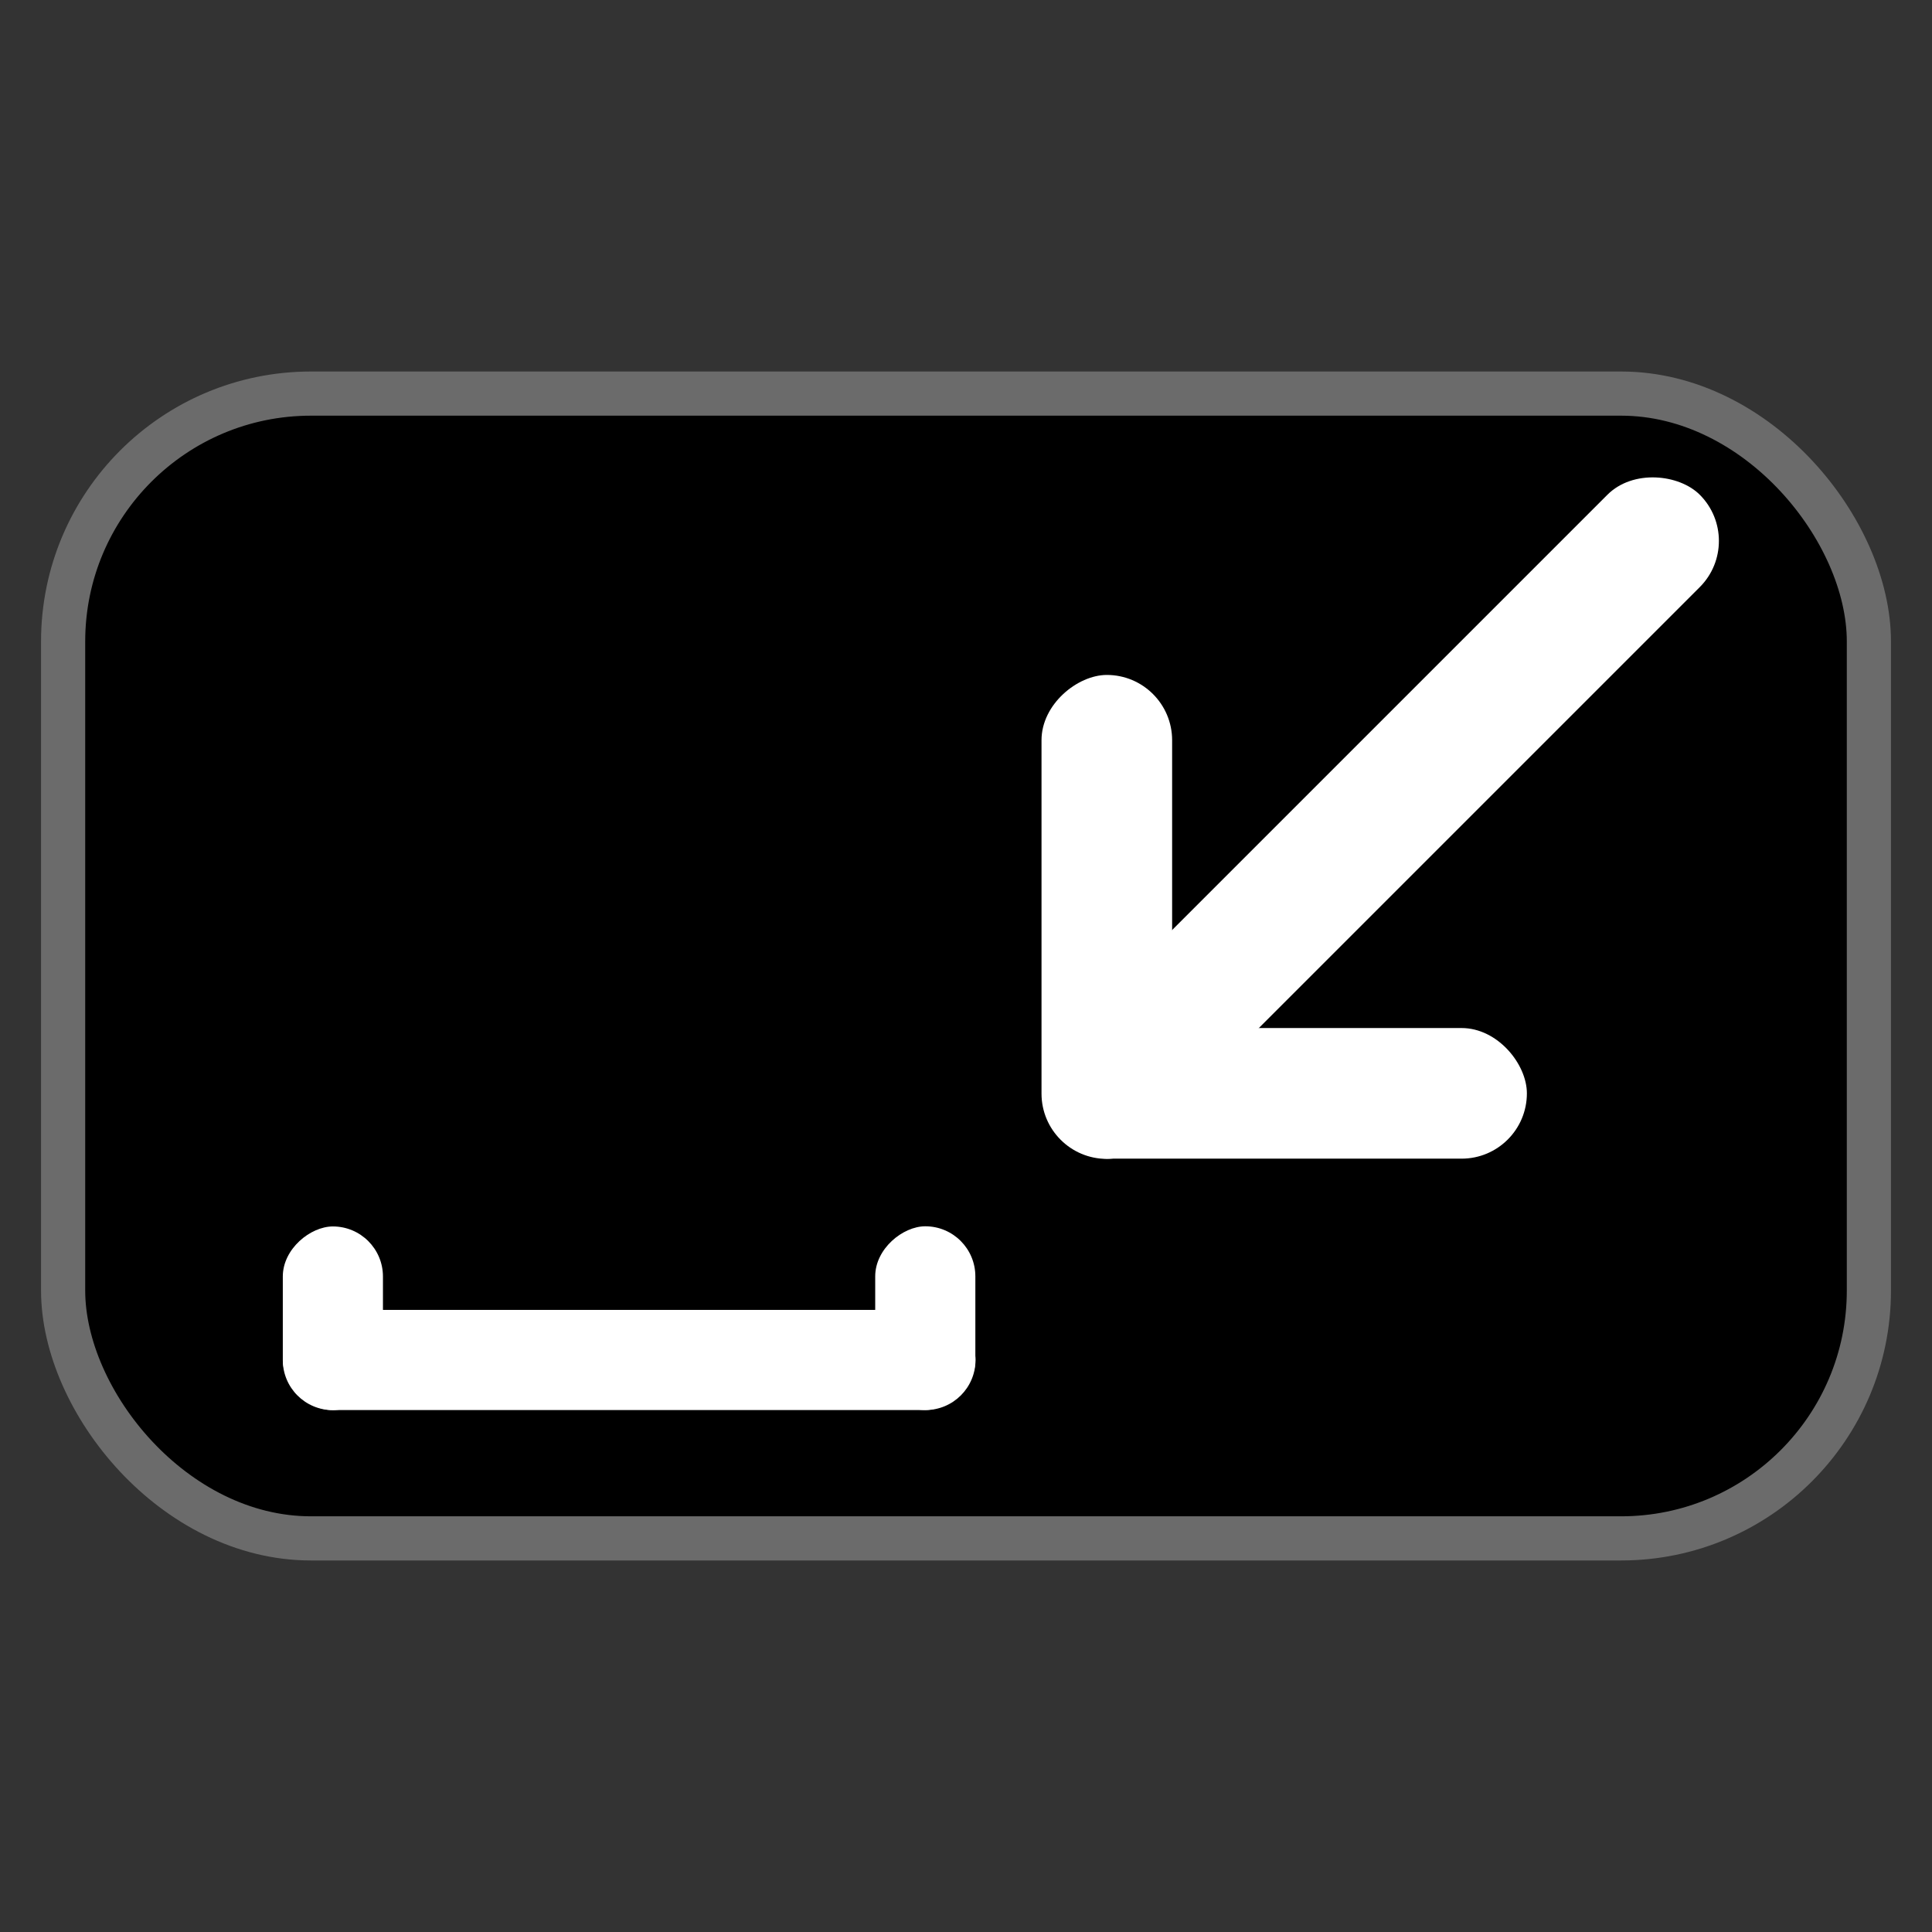
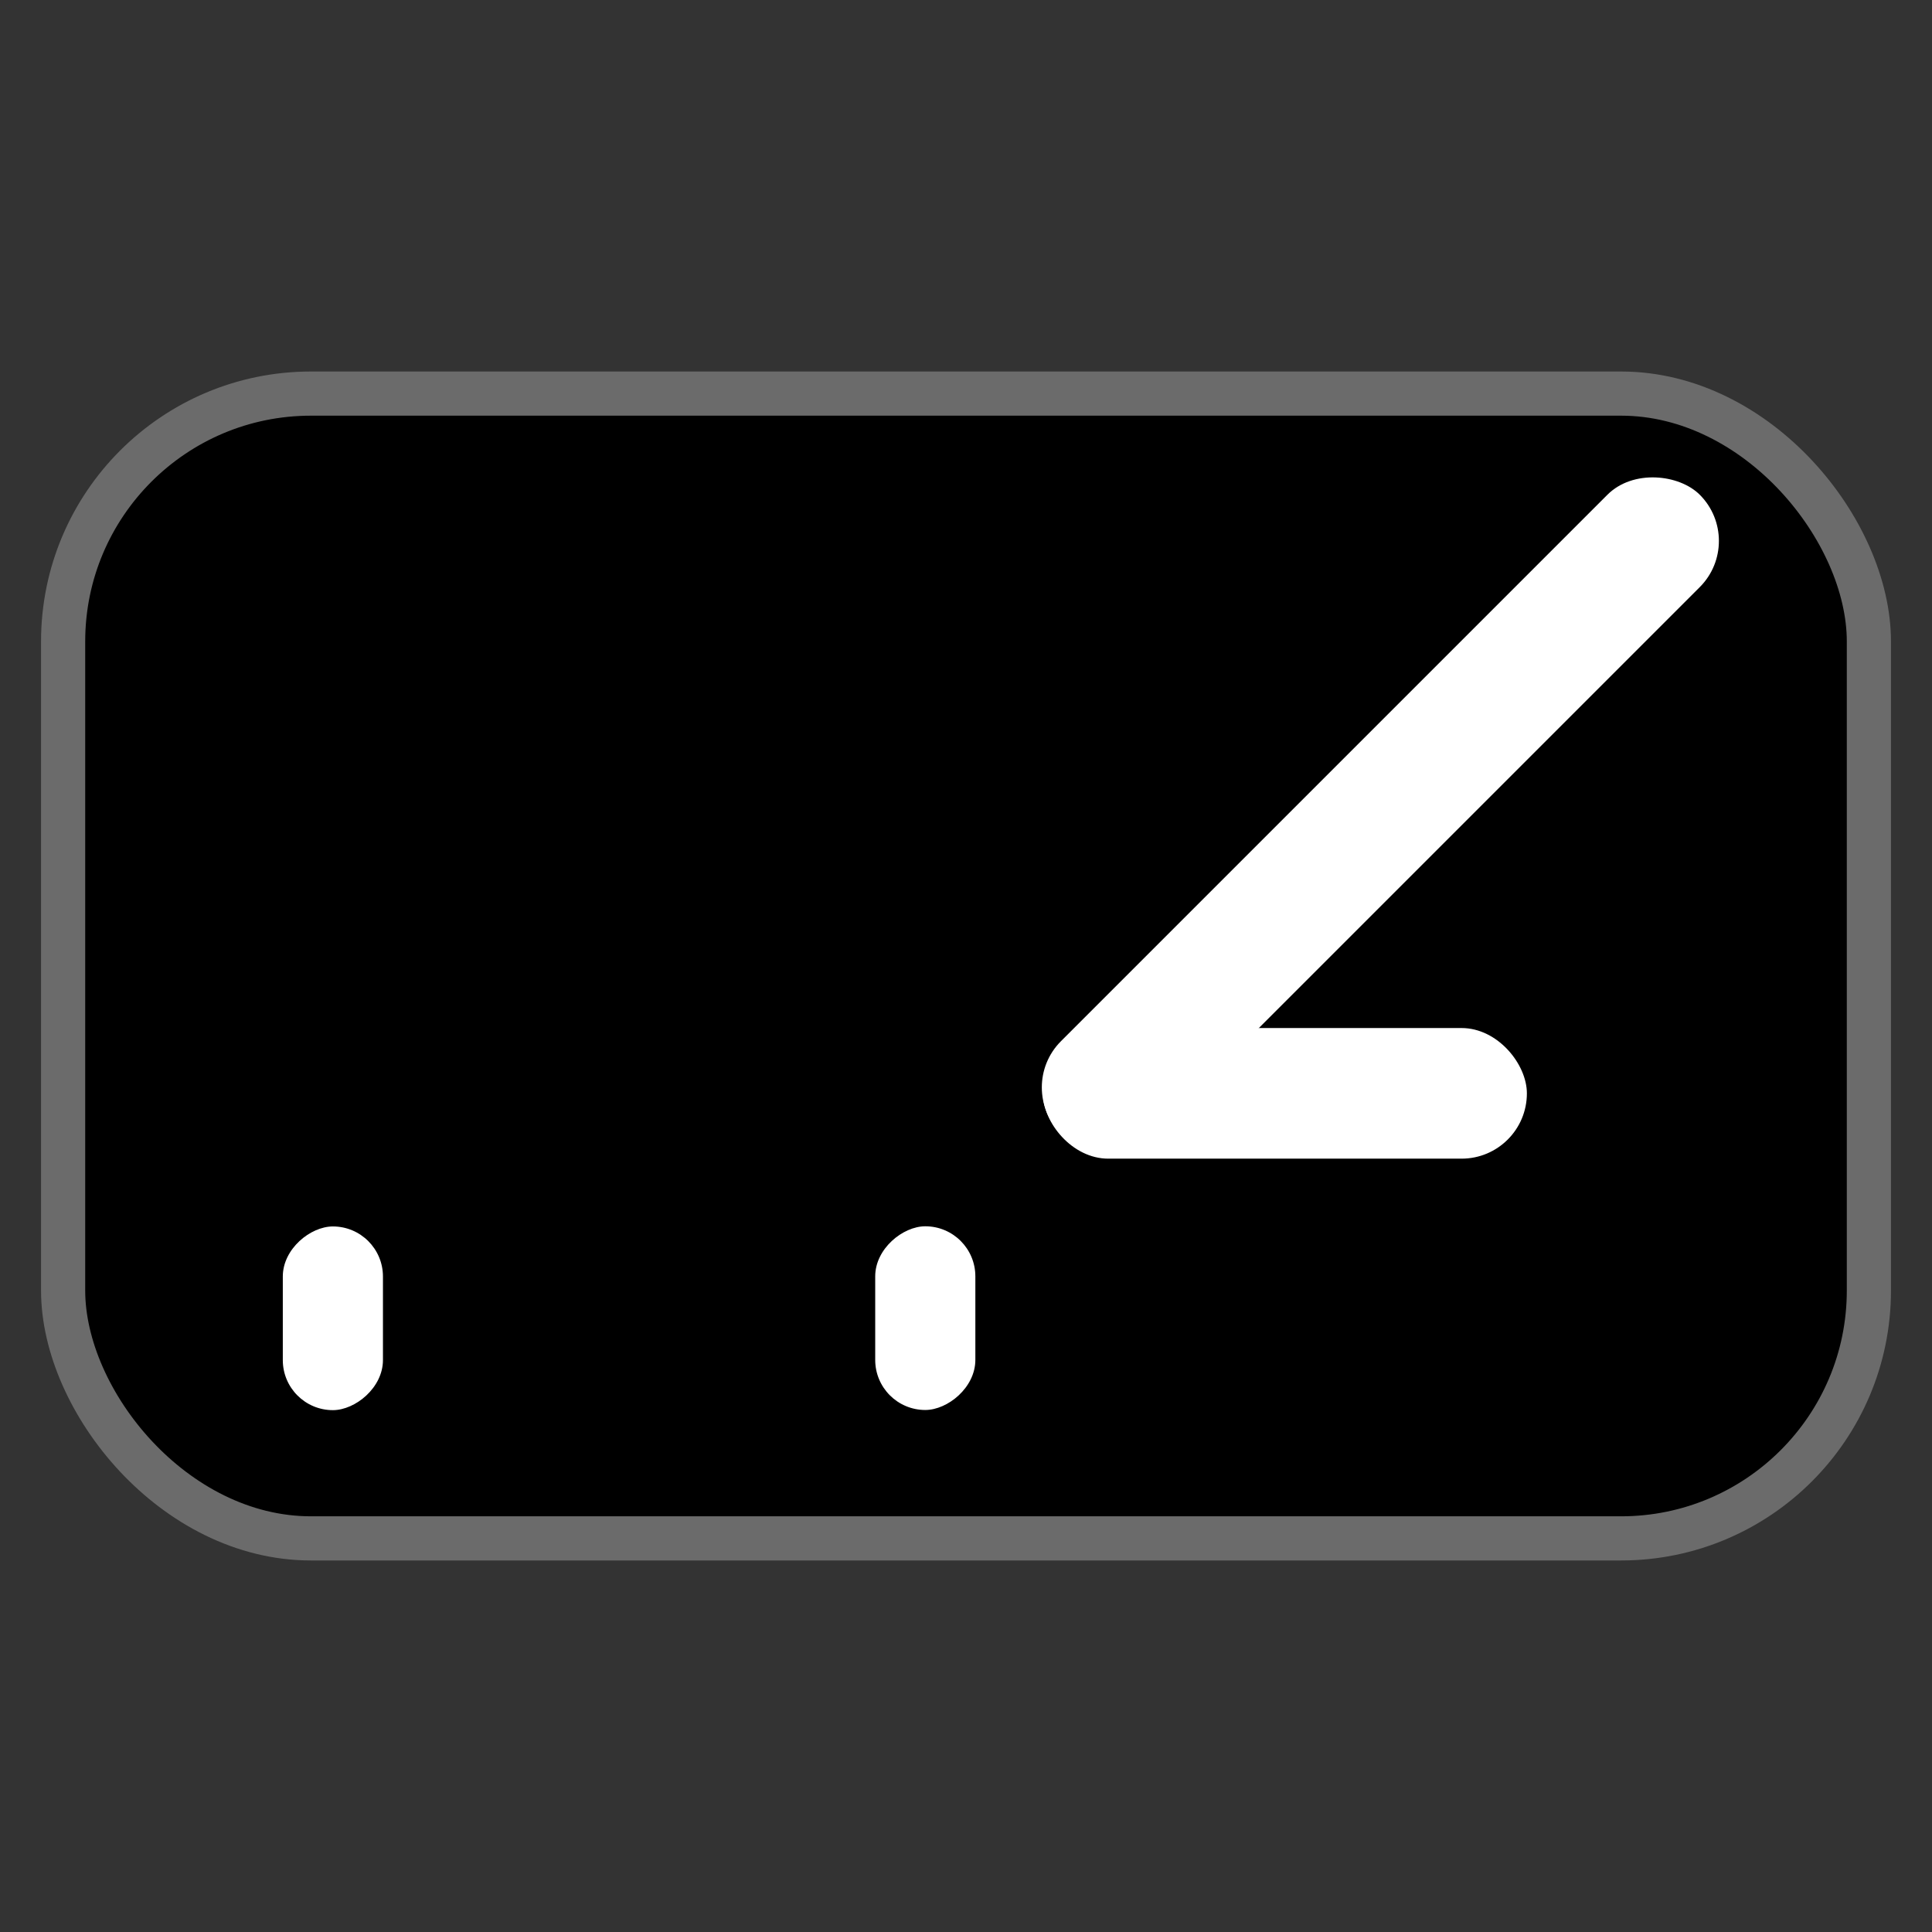
<svg xmlns="http://www.w3.org/2000/svg" width="350" height="350" version="1.1">
  <rect width="100%" height="100%" fill="#333333" stroke="none" />
  <g transform="translate(-90.251 -327.52)">
    <g transform="translate(7.436 67.303)">
      <rect x="94.251" y="331.52" width="327.13" height="207.39" ry="44.9" fill-rule="evenodd" stroke="#6b6b6b" stroke-linejoin="round" stroke-width="8" />
      <g fill="#fff">
-         <rect x="134.06" y="497.52" width="125.48" height="18.142" ry="9.071" />
        <g transform="matrix(.976 0 0 .976 -68.384 -43.623)">
          <rect x="348.5" y="502.13" width="89.828" height="24.244" ry="12.122" />
          <rect transform="rotate(-45)" x="-120.12" y="605.58" width="167.69" height="24.244" ry="12.122" />
-           <rect transform="rotate(90)" x="436.59" y="-372.48" width="89.828" height="24.244" ry="12.122" />
        </g>
        <rect transform="rotate(90)" x="482.4" y="-152.19" width="33.279" height="18.142" ry="9.071" />
        <rect transform="rotate(90)" x="482.37" y="-259.51" width="33.279" height="18.142" ry="9.071" />
      </g>
    </g>
  </g>
</svg>